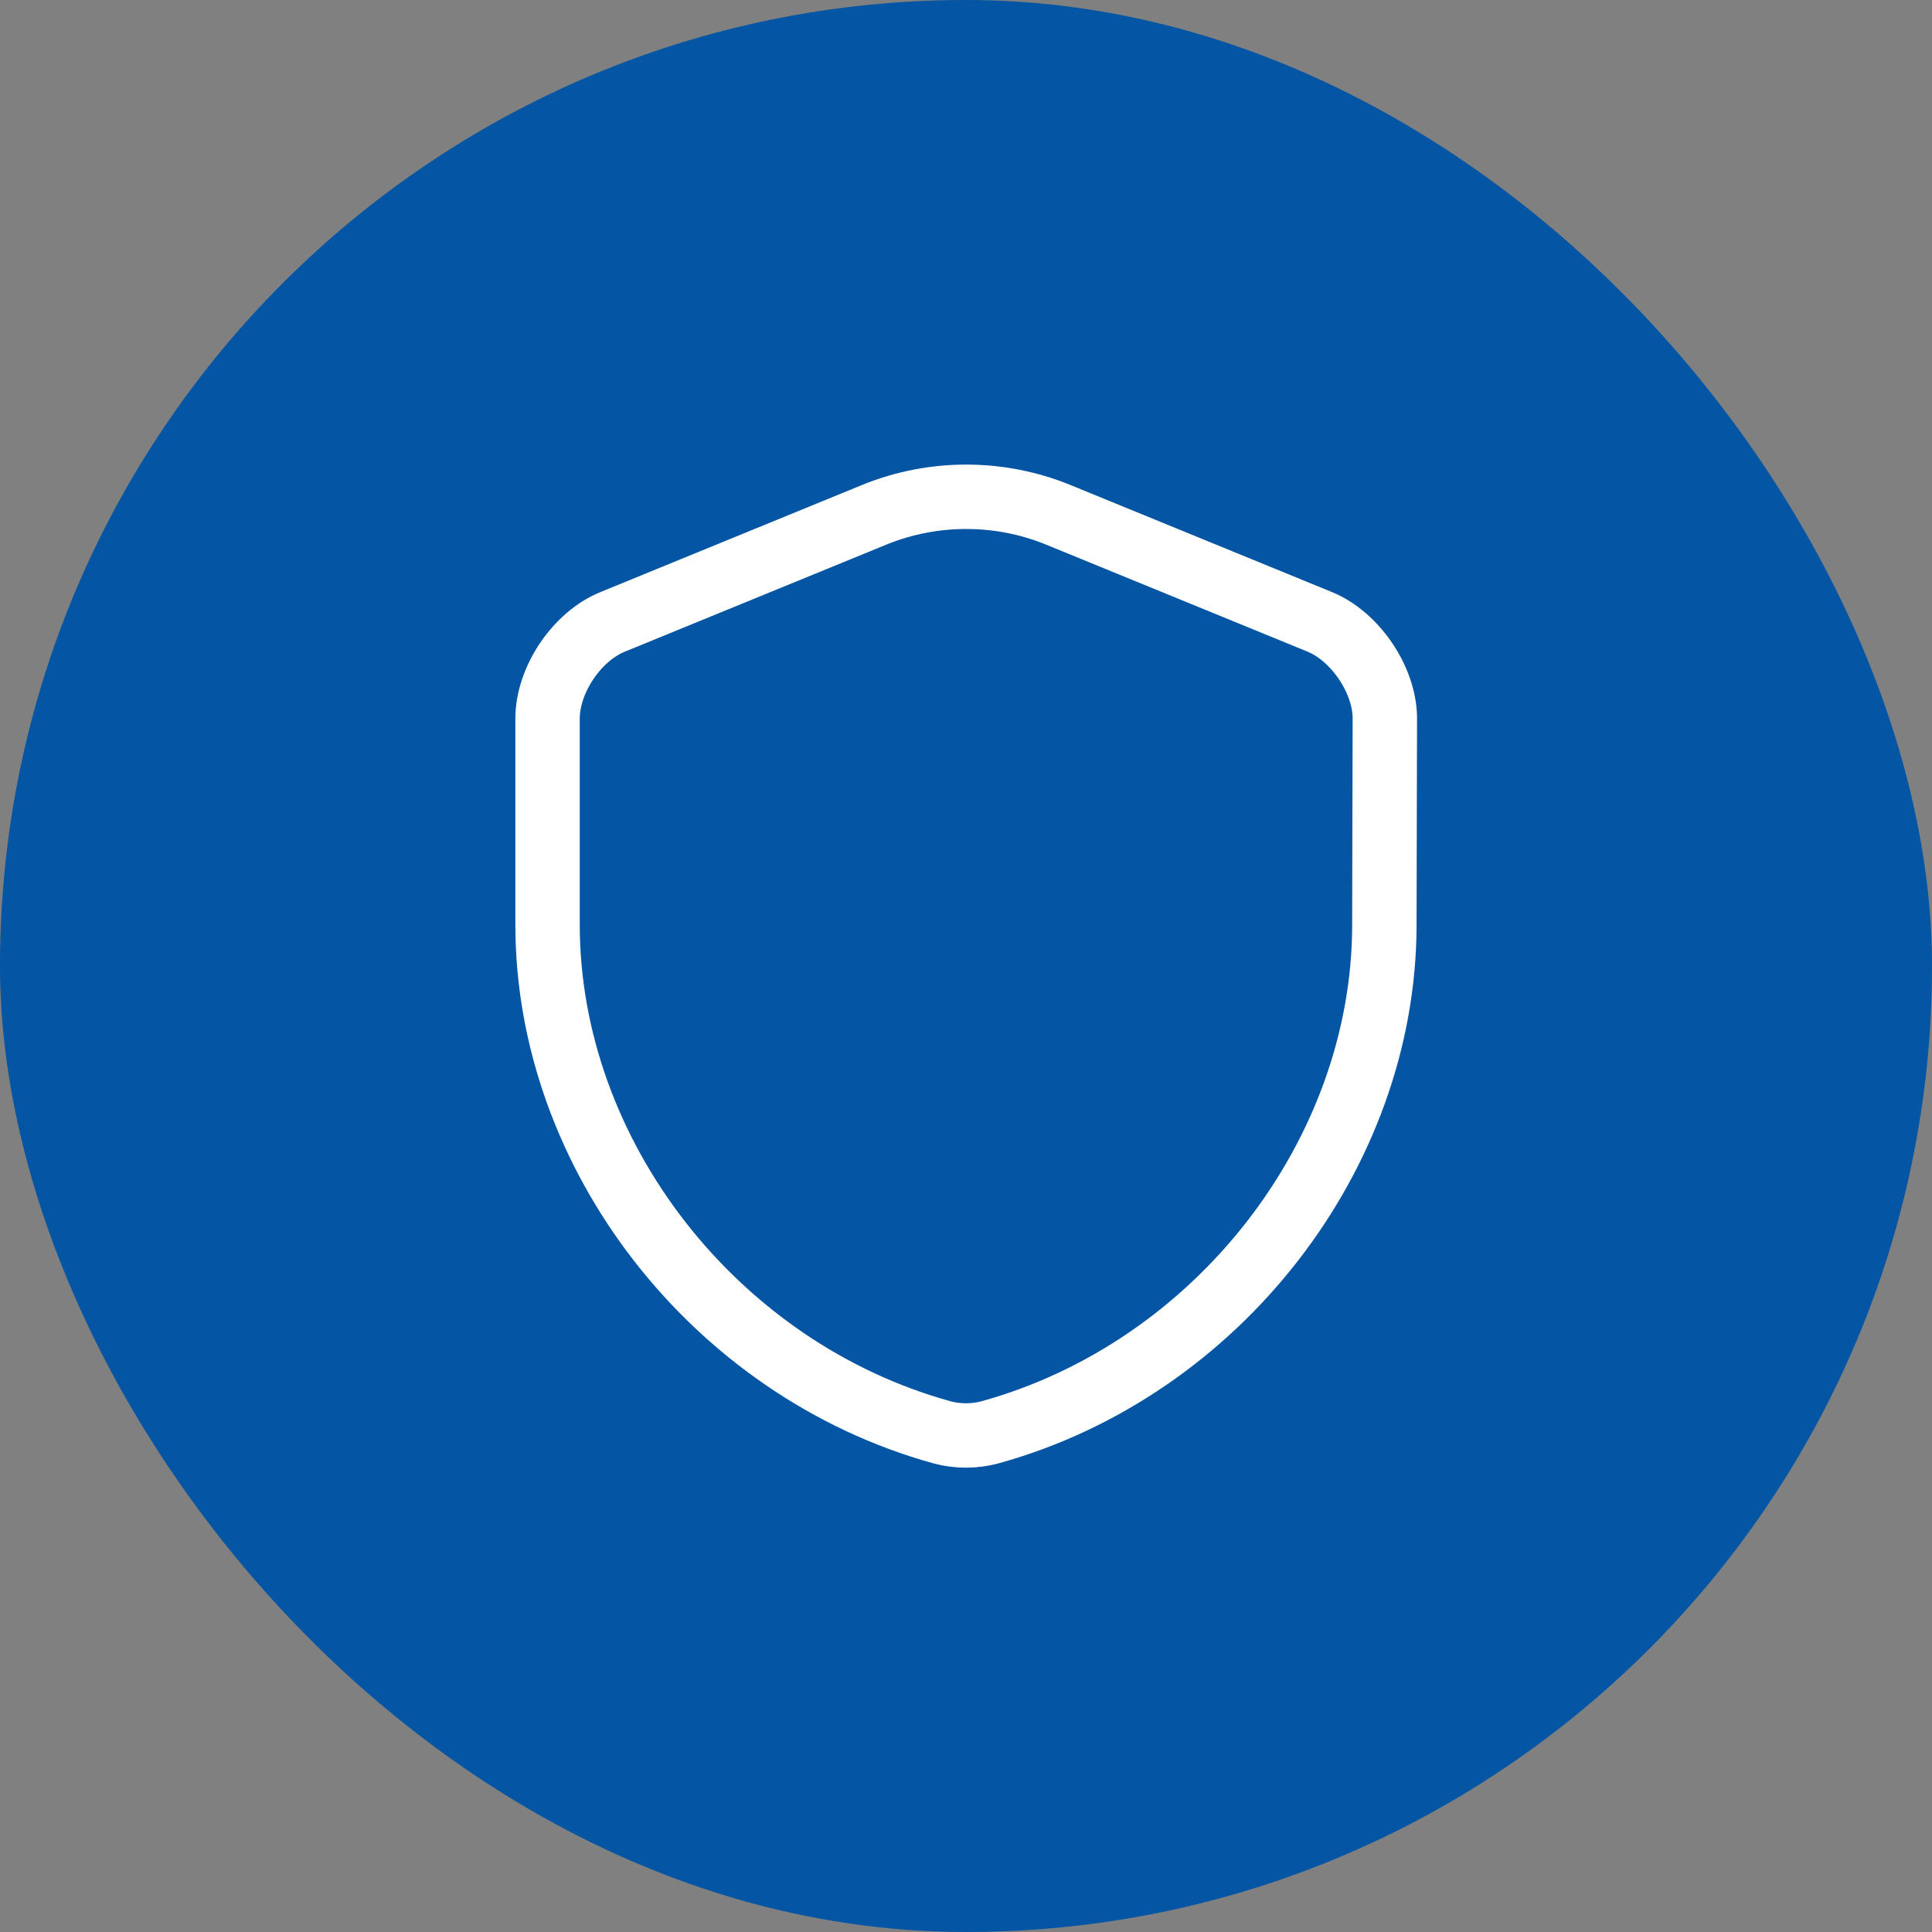
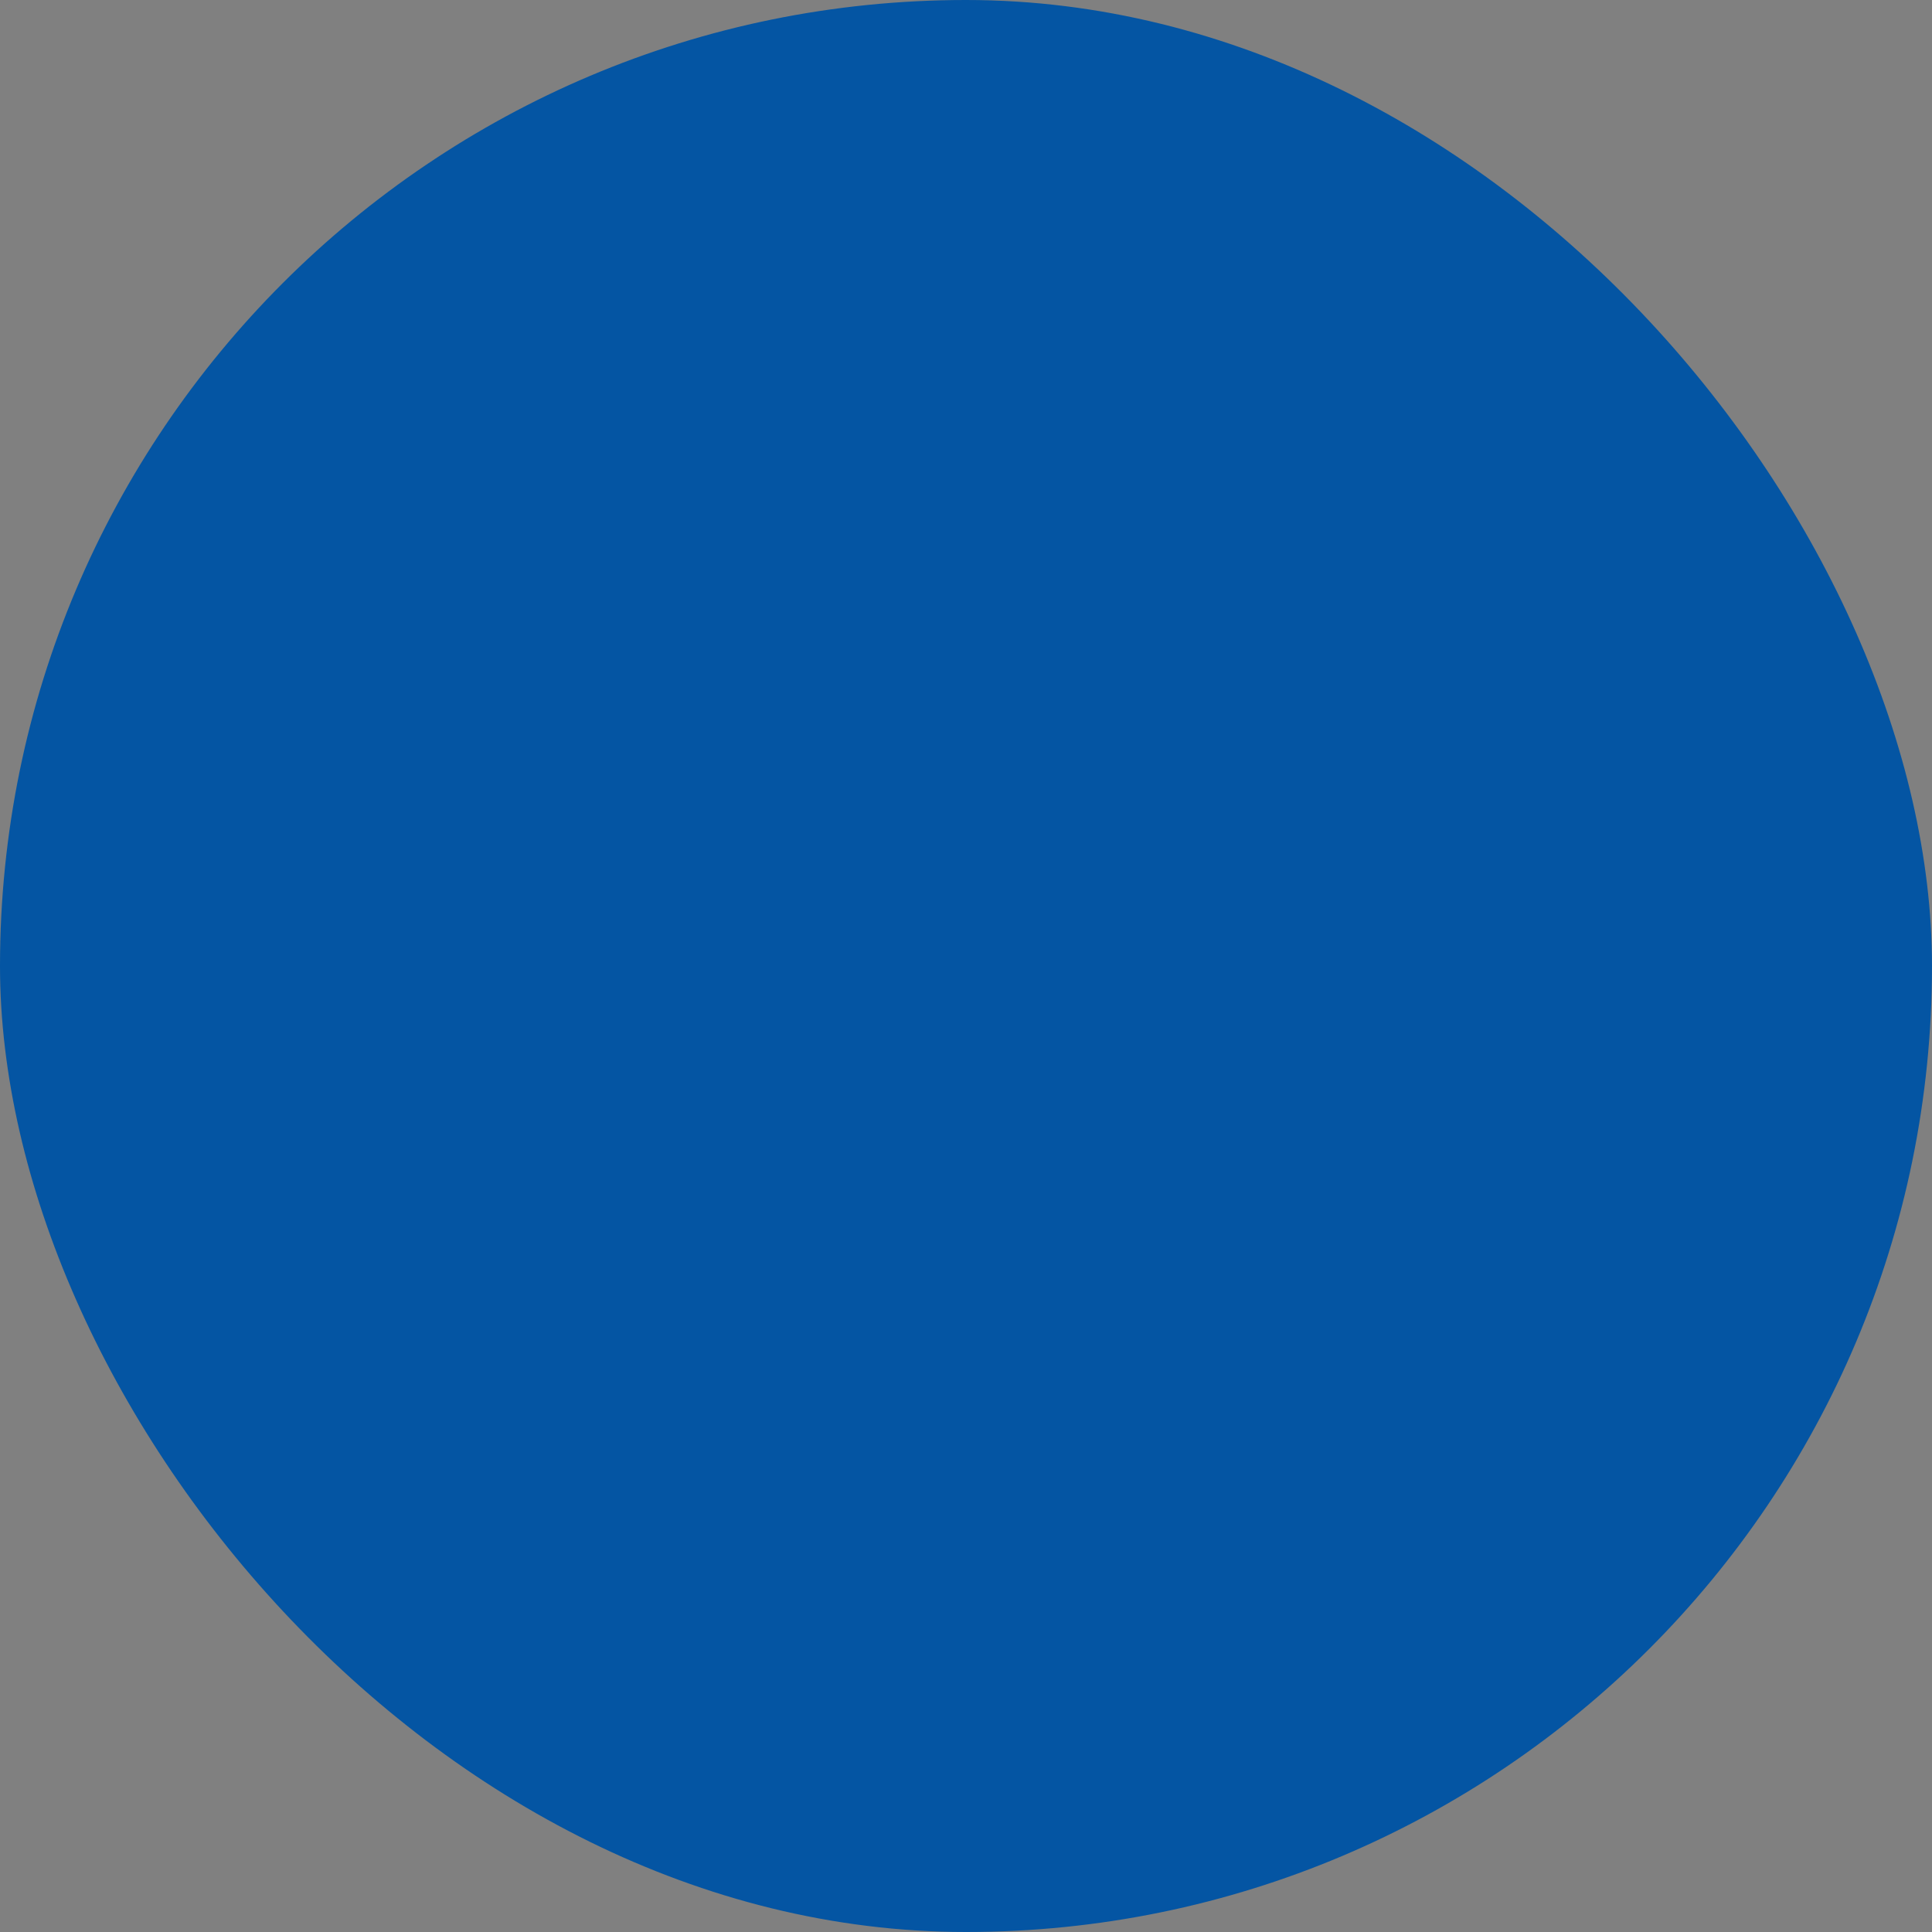
<svg xmlns="http://www.w3.org/2000/svg" width="24" height="24" viewBox="0 0 24 24" fill="none">
  <rect x="0" y="0" width="24" height="24" fill="#808080" stroke="none" />
  <rect width="24" height="24" rx="12" fill="#0455A3" />
-   <path d="M17.197 11.487C17.197 14.339 15.126 17.011 12.297 17.793C12.105 17.845 11.895 17.845 11.702 17.793C8.873 17.011 6.802 14.339 6.802 11.487V8.926C6.802 8.448 7.164 7.905 7.613 7.724L10.862 6.394C11.591 6.097 12.414 6.097 13.143 6.394L16.392 7.724C16.836 7.905 17.203 8.448 17.203 8.926L17.197 11.487Z" stroke="white" stroke-width="0.8" stroke-linecap="round" stroke-linejoin="round" />
</svg>